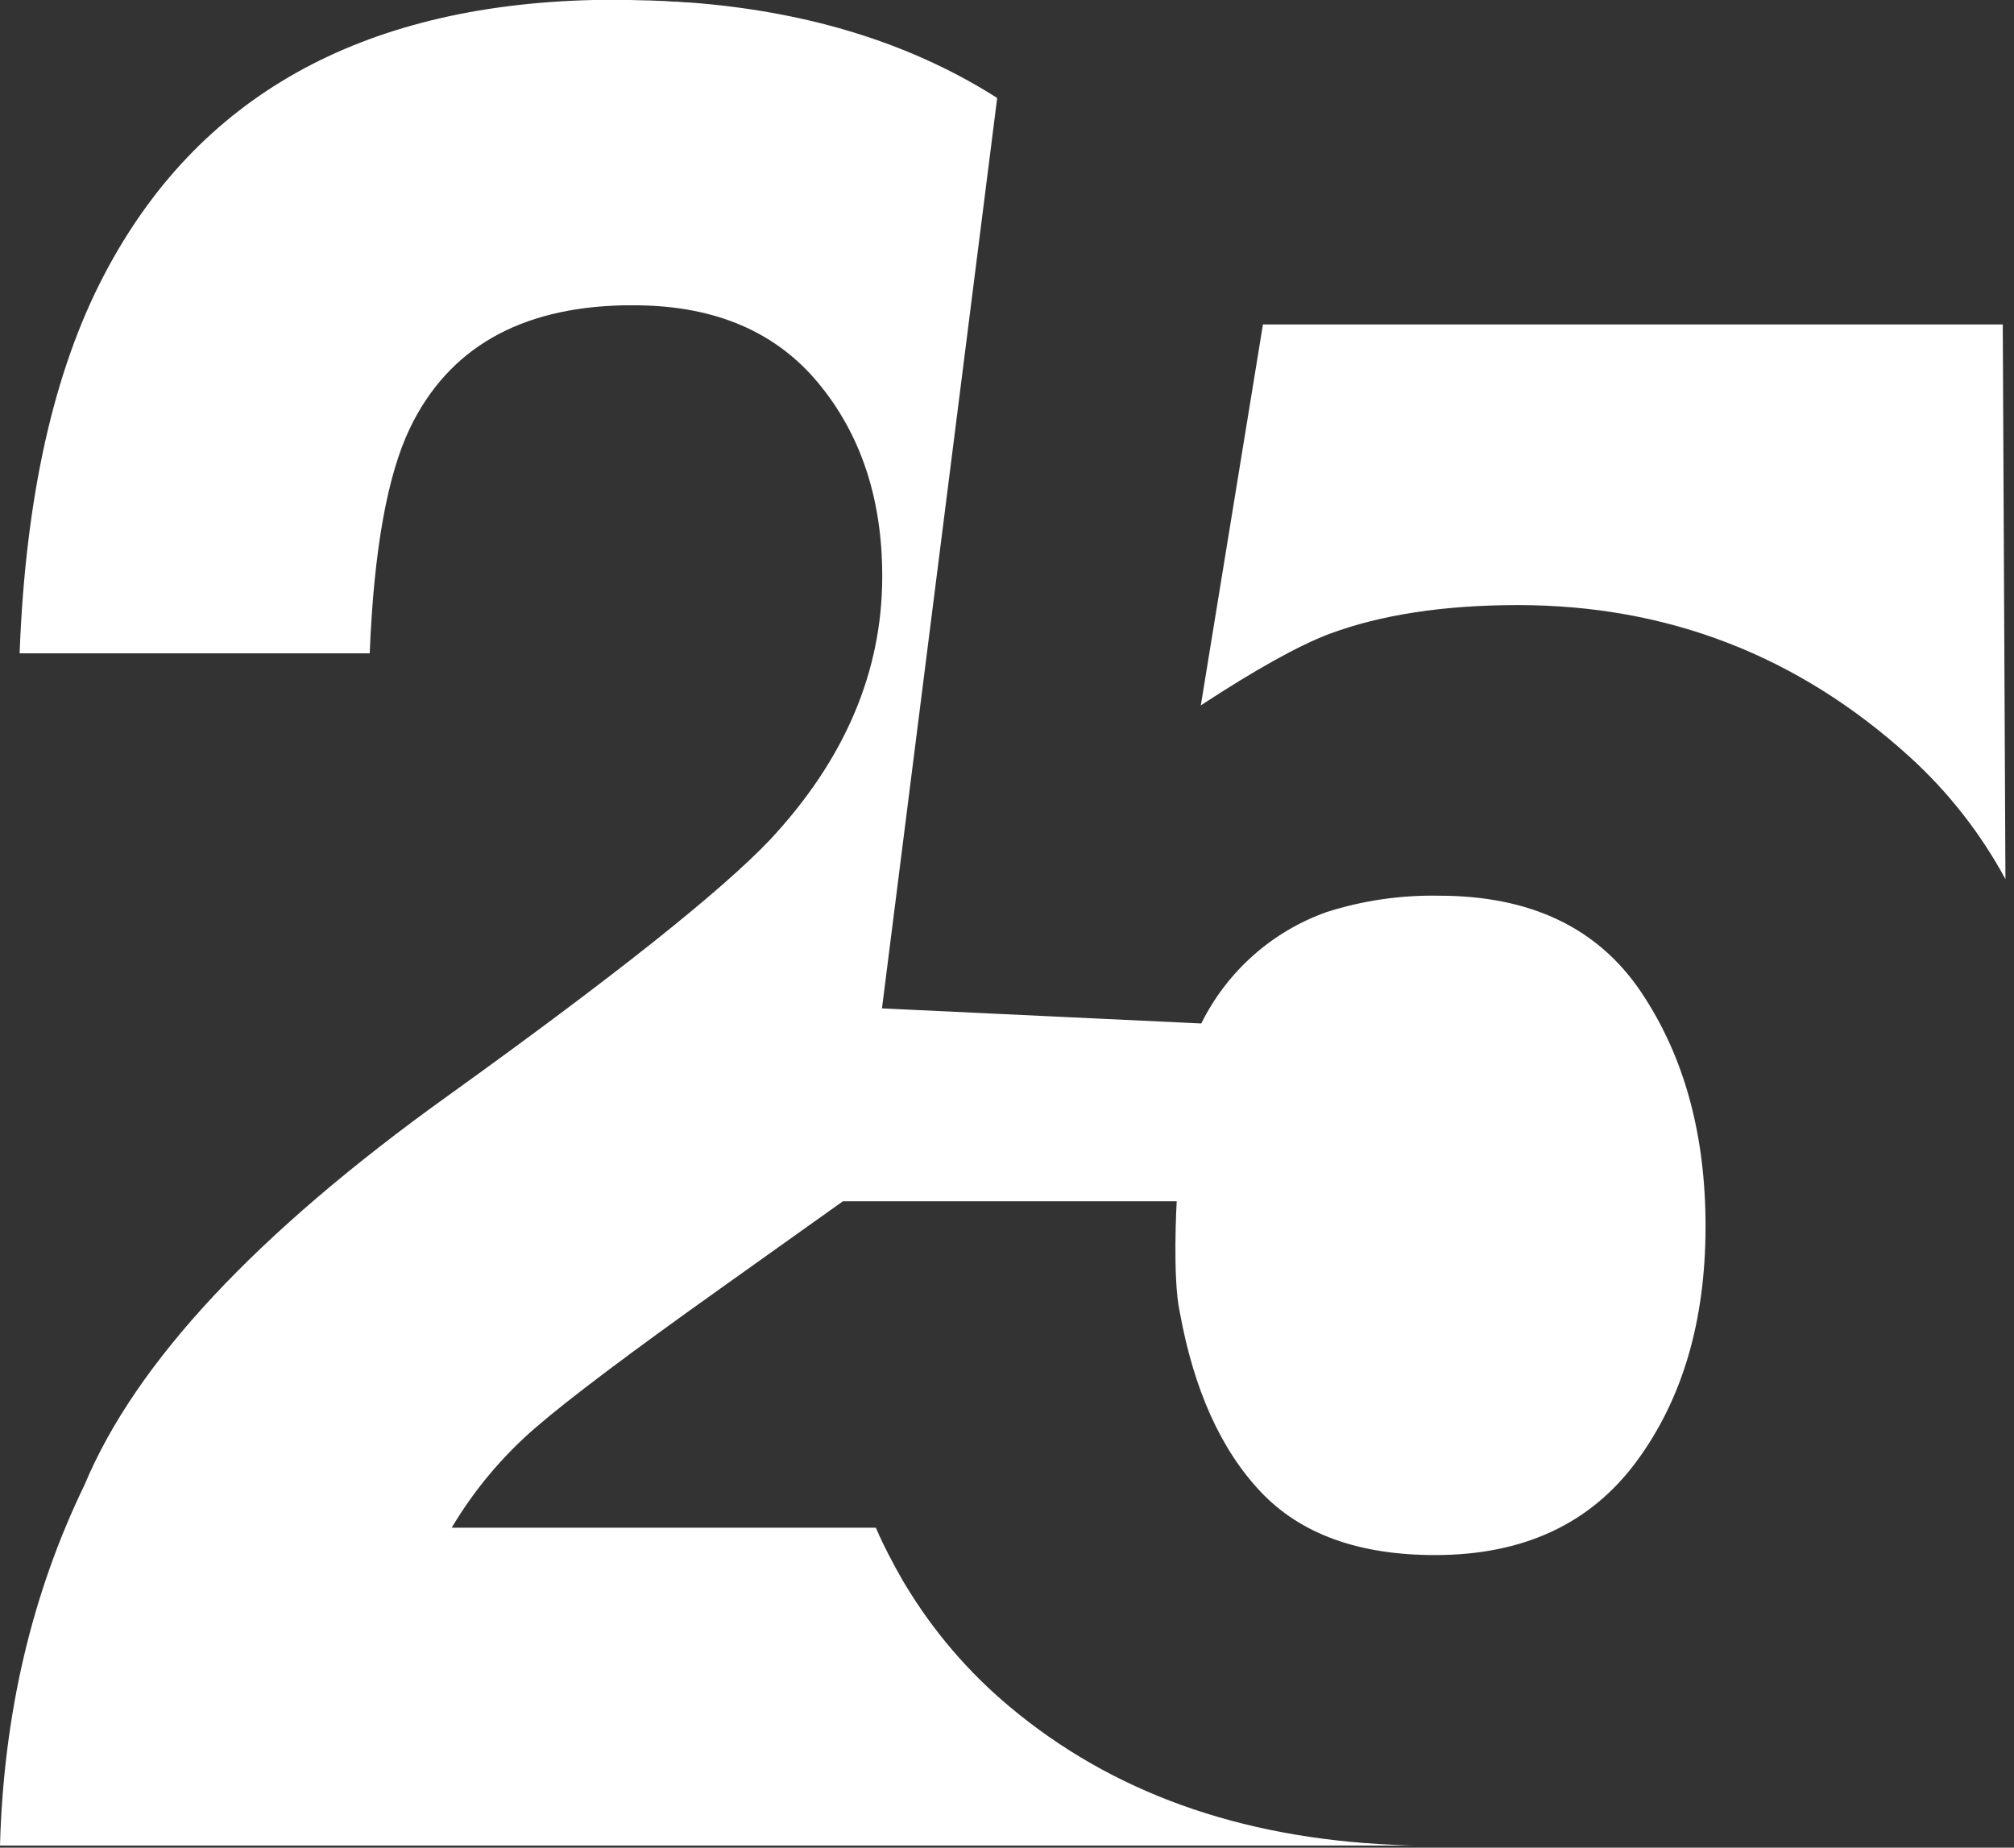
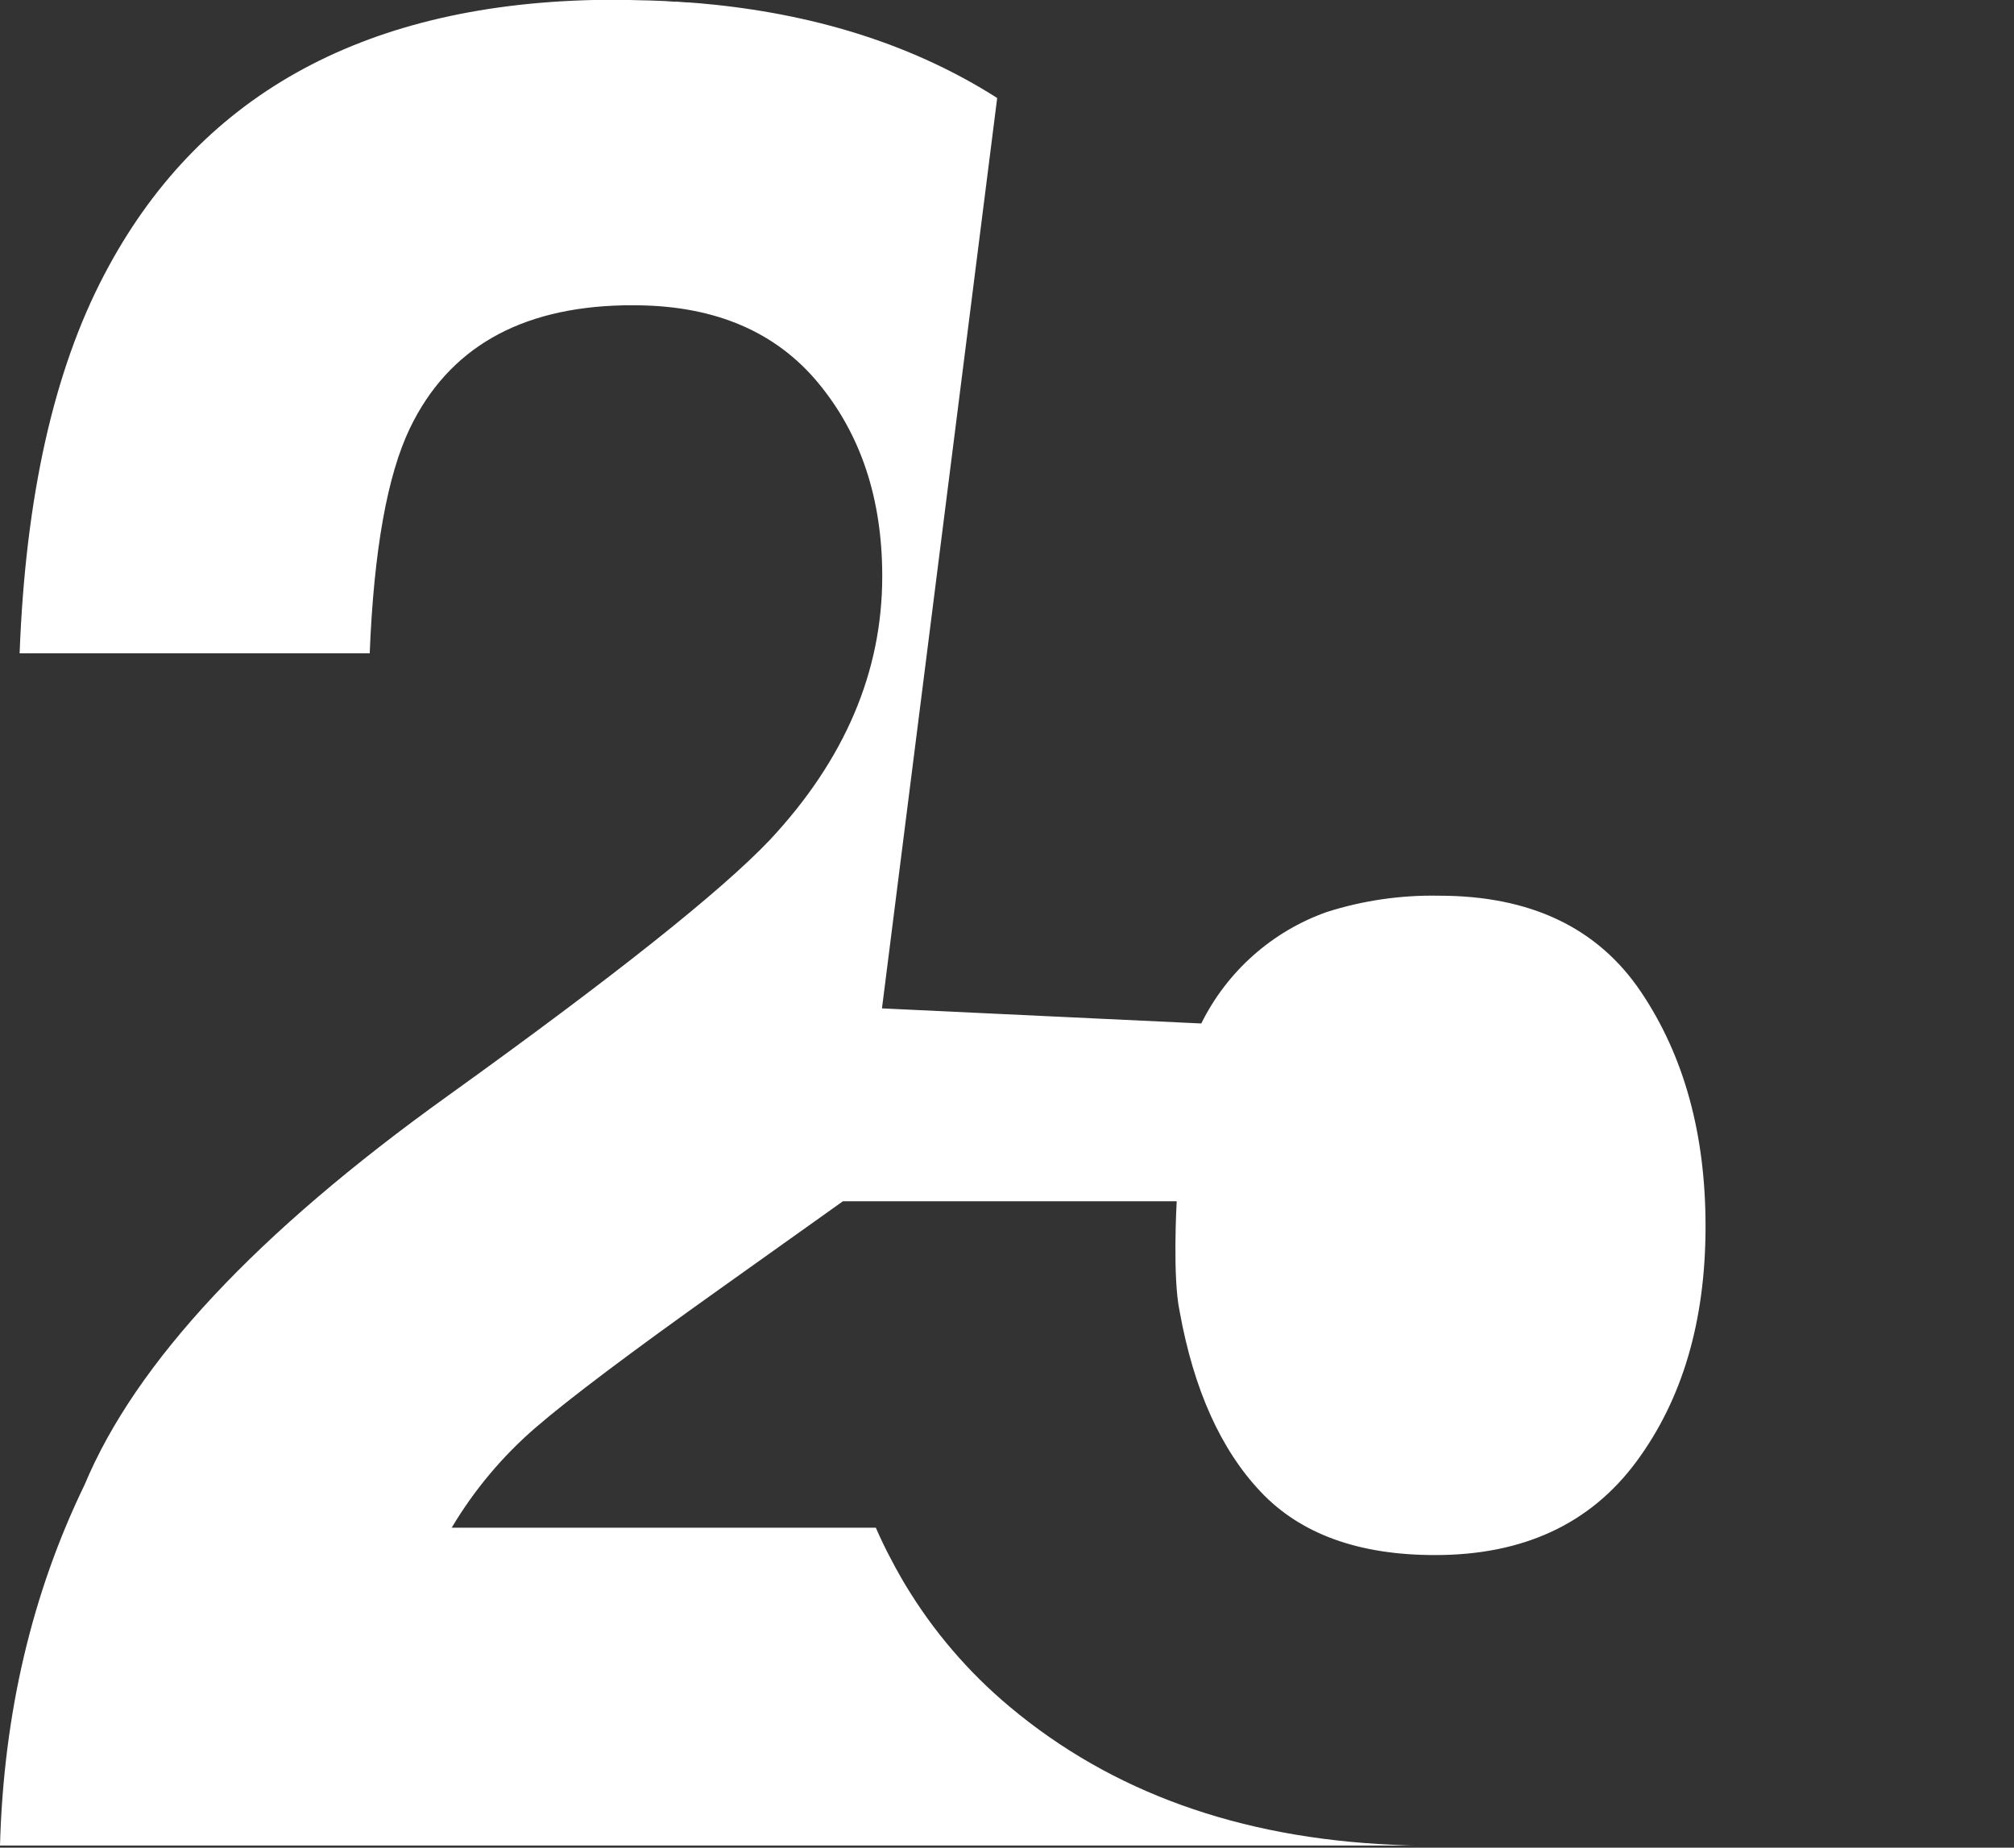
<svg xmlns="http://www.w3.org/2000/svg" width="109" height="100" viewBox="0 0 109 100" fill="none">
  <rect x="0" y="0" width="109" height="100" fill="#333333" stroke="none" />
-   <path d="M82.15 32.749C90.253 32.749 97.318 35.485 103.346 40.956C105.436 42.855 107.191 45.095 108.537 47.581L108.392 17.56H68.352L64.99 38.176C67.957 36.232 70.275 34.943 71.943 34.309C74.741 33.269 78.143 32.749 82.15 32.749Z" fill="white" />
  <path d="M88.806 53.675C86.468 50.21 82.828 48.478 77.885 48.478C75.824 48.437 73.771 48.735 71.807 49.36C68.847 50.408 66.41 52.572 65.015 55.393L57.972 55.06L47.733 54.576L53.961 5.366V5.298C49.621 2.538 44.491 0.854 38.571 0.244H38.553C38.134 0.201 37.716 0.161 37.298 0.133C37.08 0.133 36.858 0.104 36.636 0.09H36.461L35.997 0.057L35.16 0.025C34.803 0.025 34.445 0.004 34.087 0H33.333H33.222C32.843 0 32.468 0 32.1 0C19.492 0.301 10.674 5.255 5.645 14.861C2.906 20.074 1.379 26.907 1.062 35.36H20.009C20.233 29.786 20.96 25.721 22.19 23.165C24.268 18.86 28.117 16.647 33.737 16.525C33.88 16.525 34.027 16.525 34.173 16.525C34.32 16.525 34.441 16.525 34.574 16.525C38.759 16.582 41.988 17.974 44.262 20.7C46.586 23.491 47.748 26.987 47.748 31.189C47.748 36.359 45.722 41.114 41.67 45.454C39.029 48.237 33.221 52.854 24.246 59.303C13.904 66.716 7.35 73.731 4.583 80.348C1.723 86.245 0.195 92.757 0 99.886H76.719C76.269 99.886 75.822 99.865 75.382 99.843C67.06 99.475 60.148 96.985 54.647 92.375C52.413 90.508 50.505 88.28 49.002 85.782C48.917 85.646 48.838 85.506 48.759 85.366C48.681 85.226 48.552 85.007 48.452 84.821C48.427 84.778 48.405 84.735 48.384 84.692C48.362 84.649 48.305 84.548 48.27 84.476C47.957 83.895 47.668 83.297 47.401 82.683H24.446C25.66 80.643 27.194 78.812 28.99 77.263C30.787 75.711 34.123 73.2 38.999 69.731L45.617 65.017H63.685C63.685 65.017 63.445 69.142 63.849 71.004C64.61 75.208 66.069 78.453 68.229 80.739C70.388 83.025 73.536 84.167 77.674 84.164C82.44 84.164 86.07 82.478 88.563 79.107C91.056 75.735 92.304 71.496 92.306 66.391C92.311 61.384 91.144 57.145 88.806 53.675Z" fill="url(#paint0_linear_13_5)" />
  <defs>
    <linearGradient id="paint0_linear_13_5" x1="46.135" y1="99.251" x2="46.135" y2="-0.875" gradientUnits="userSpaceOnUse">
      <stop stop-color="white" />
      <stop offset="1" stop-color="white" />
    </linearGradient>
  </defs>
</svg>